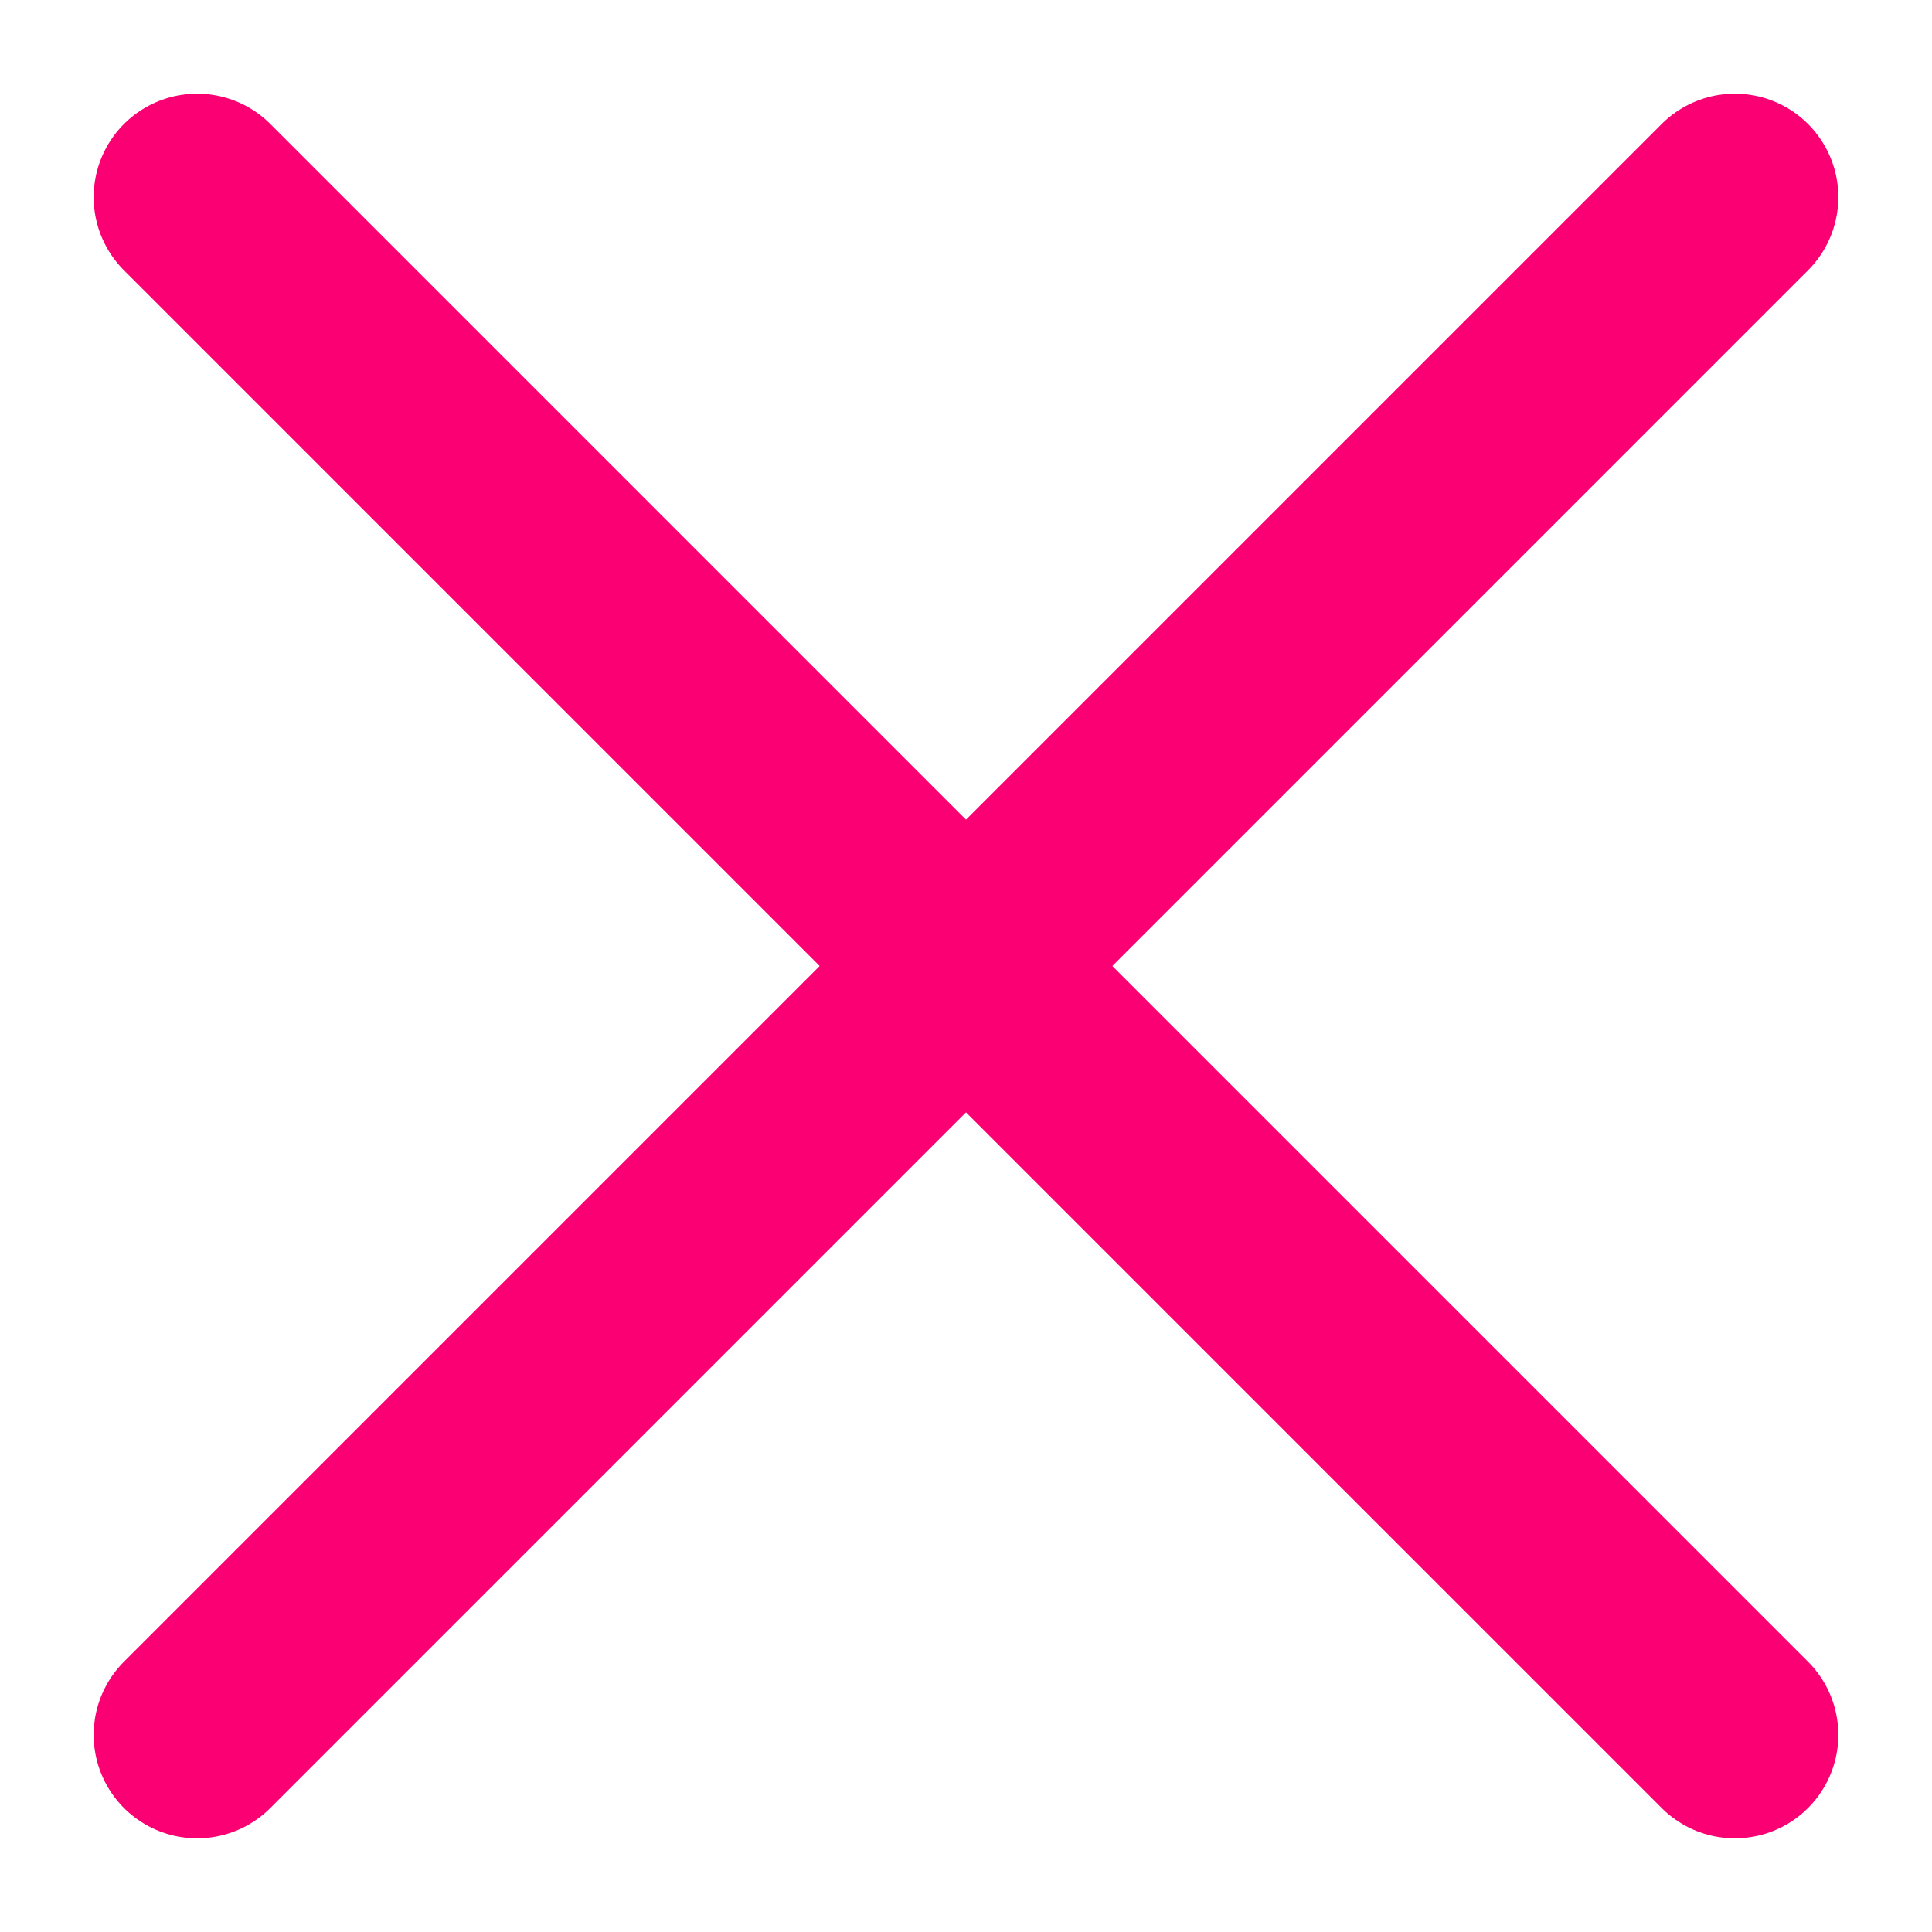
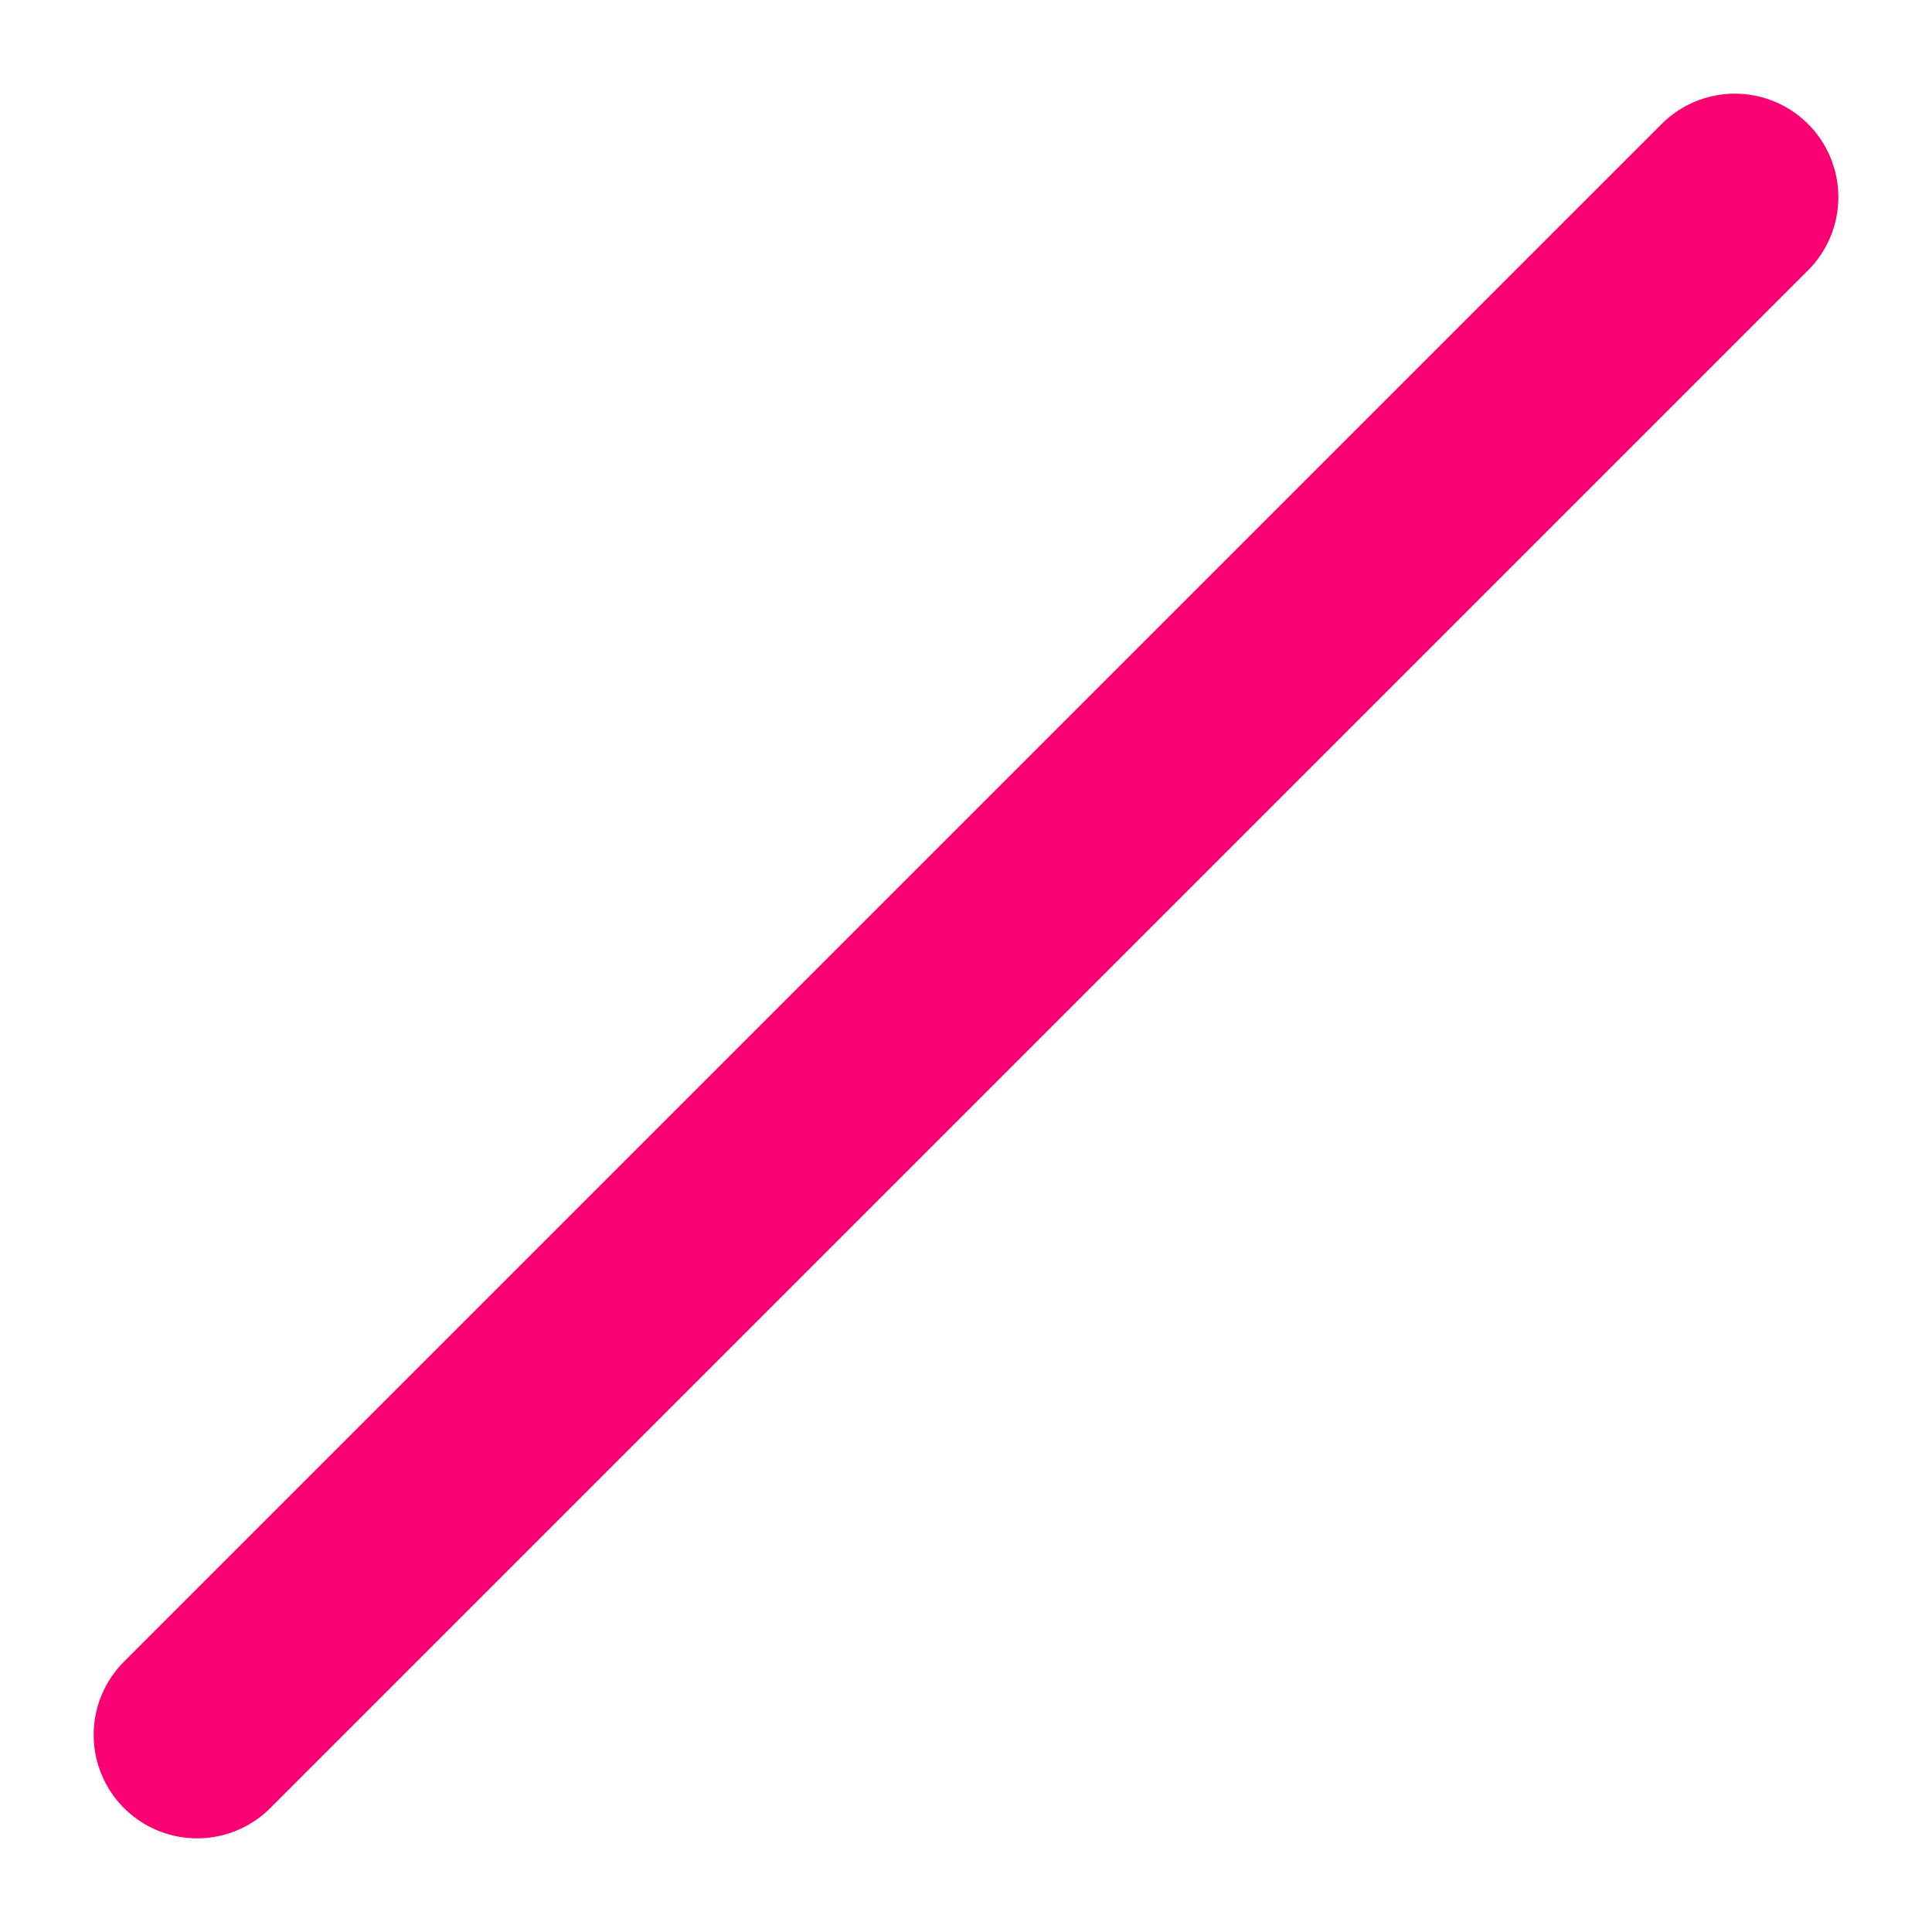
<svg xmlns="http://www.w3.org/2000/svg" width="24" height="24" viewBox="0 0 24 24" fill="none">
  <path d="M21.551 2.449L2.449 21.551" stroke="#FB0073" stroke-width="2.571" stroke-linecap="round" stroke-linejoin="round" />
-   <path d="M2.449 2.449L21.551 21.551" stroke="#FB0073" stroke-width="2.571" stroke-linecap="round" stroke-linejoin="round" />
</svg>